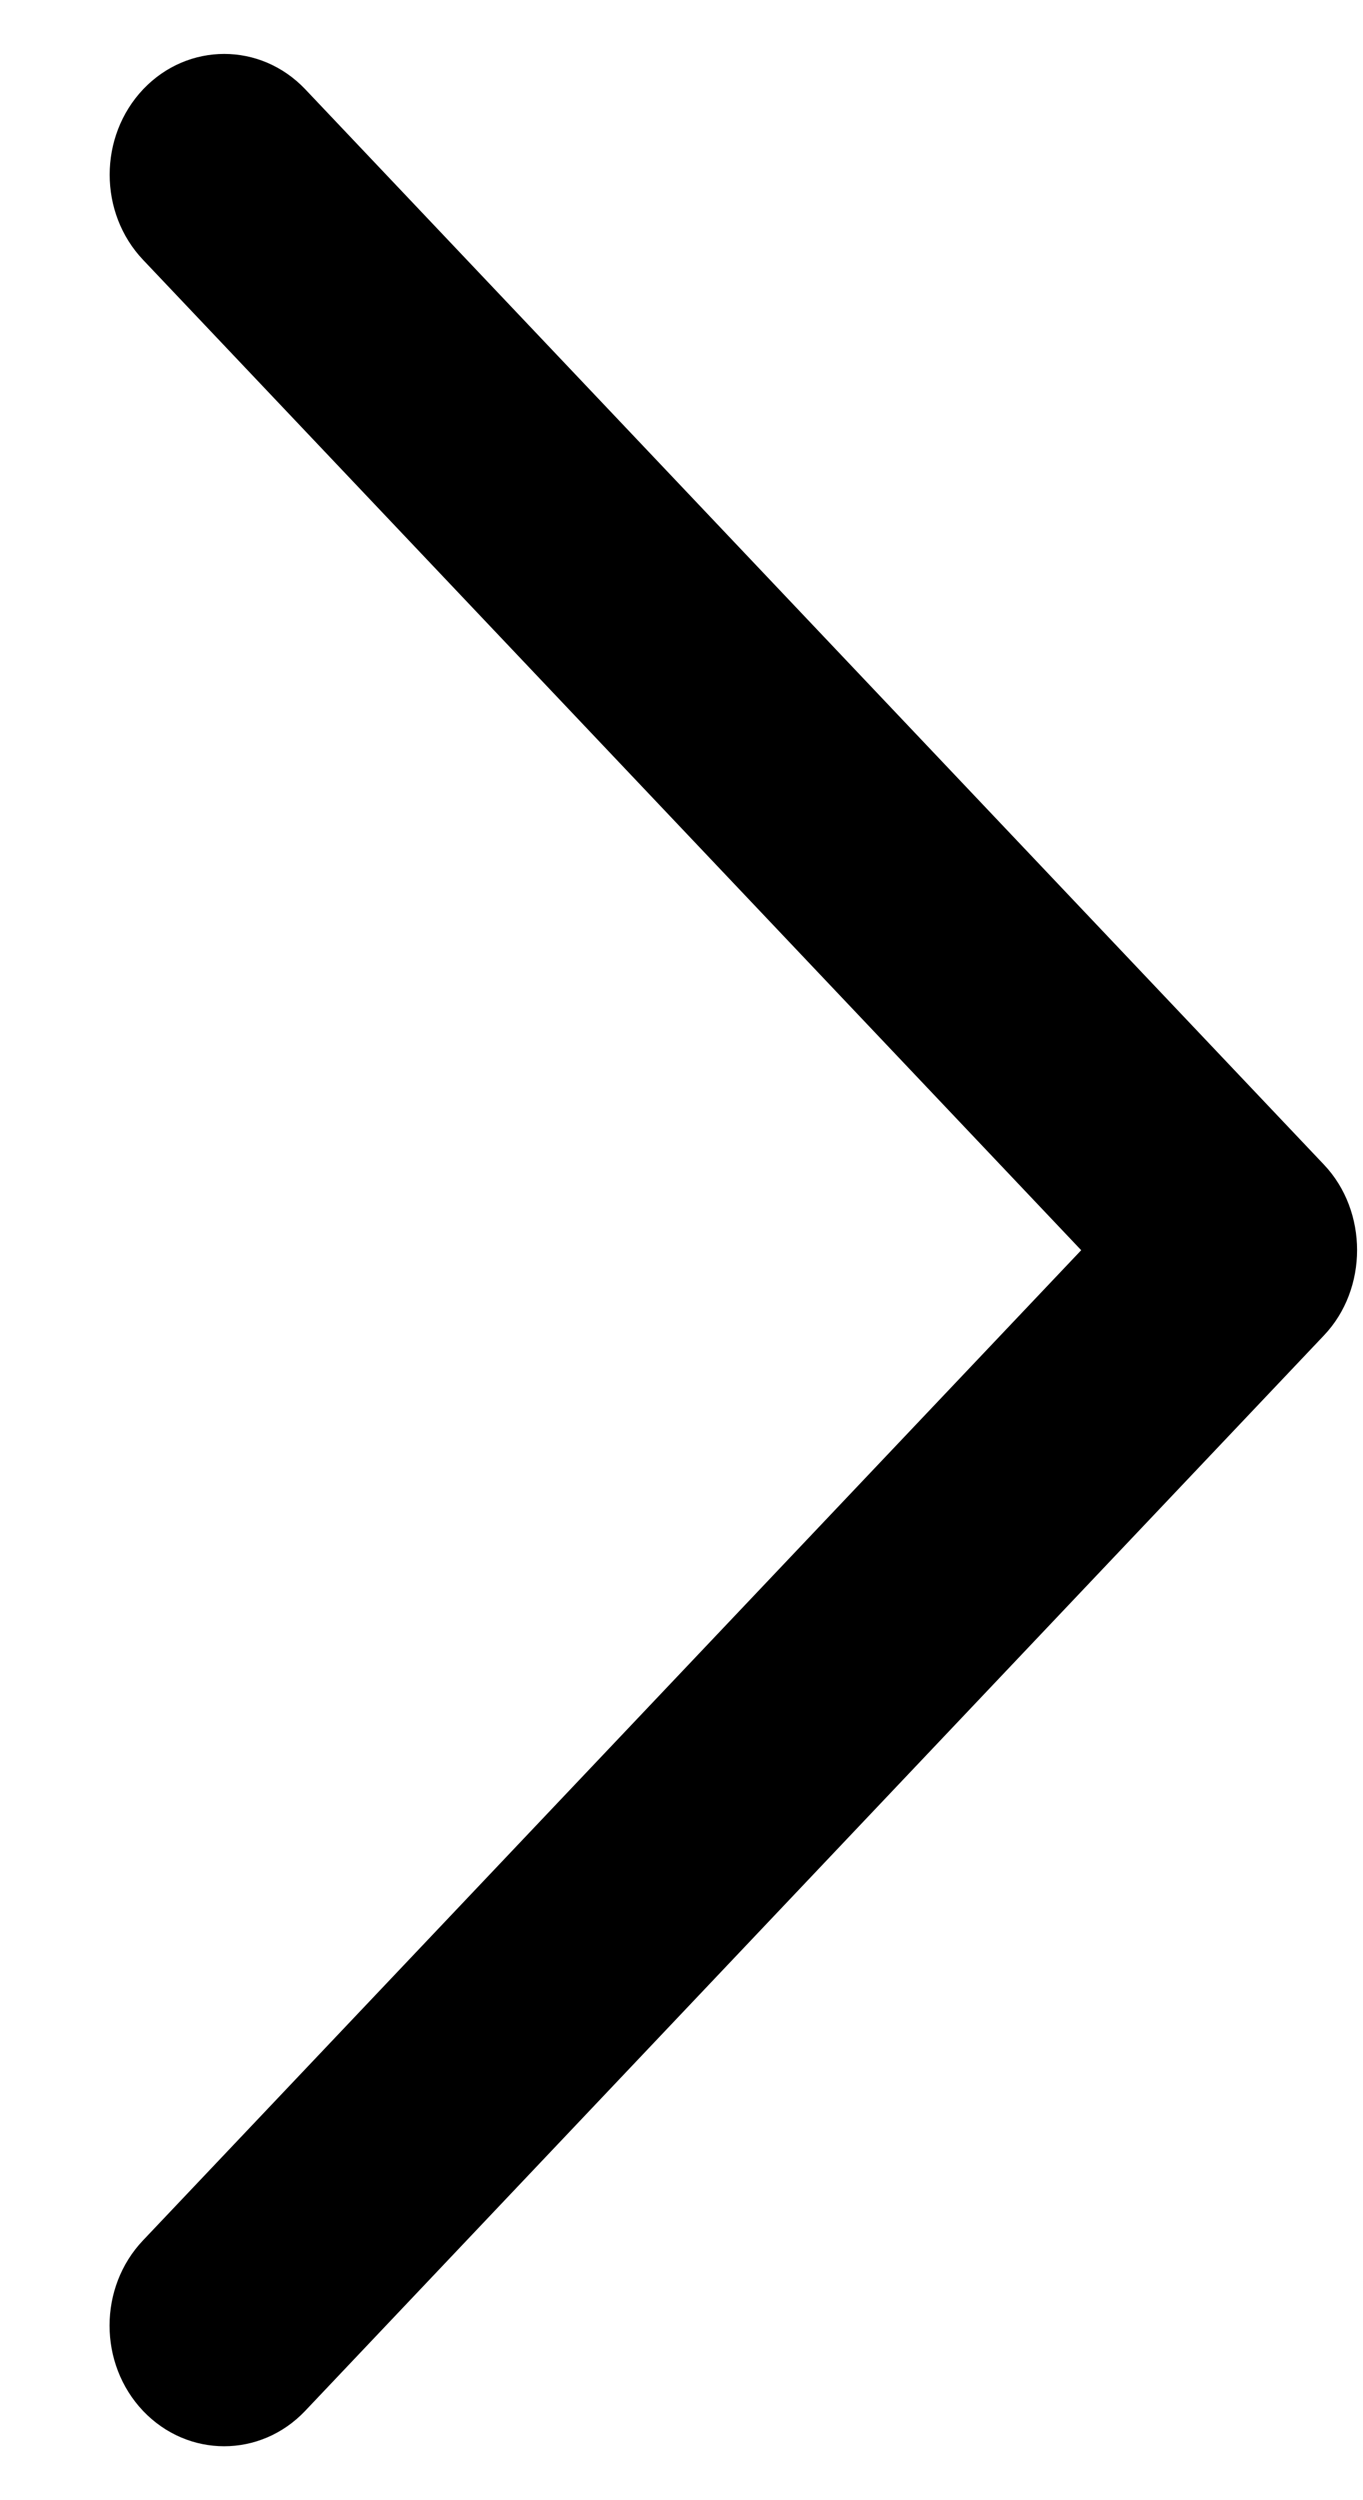
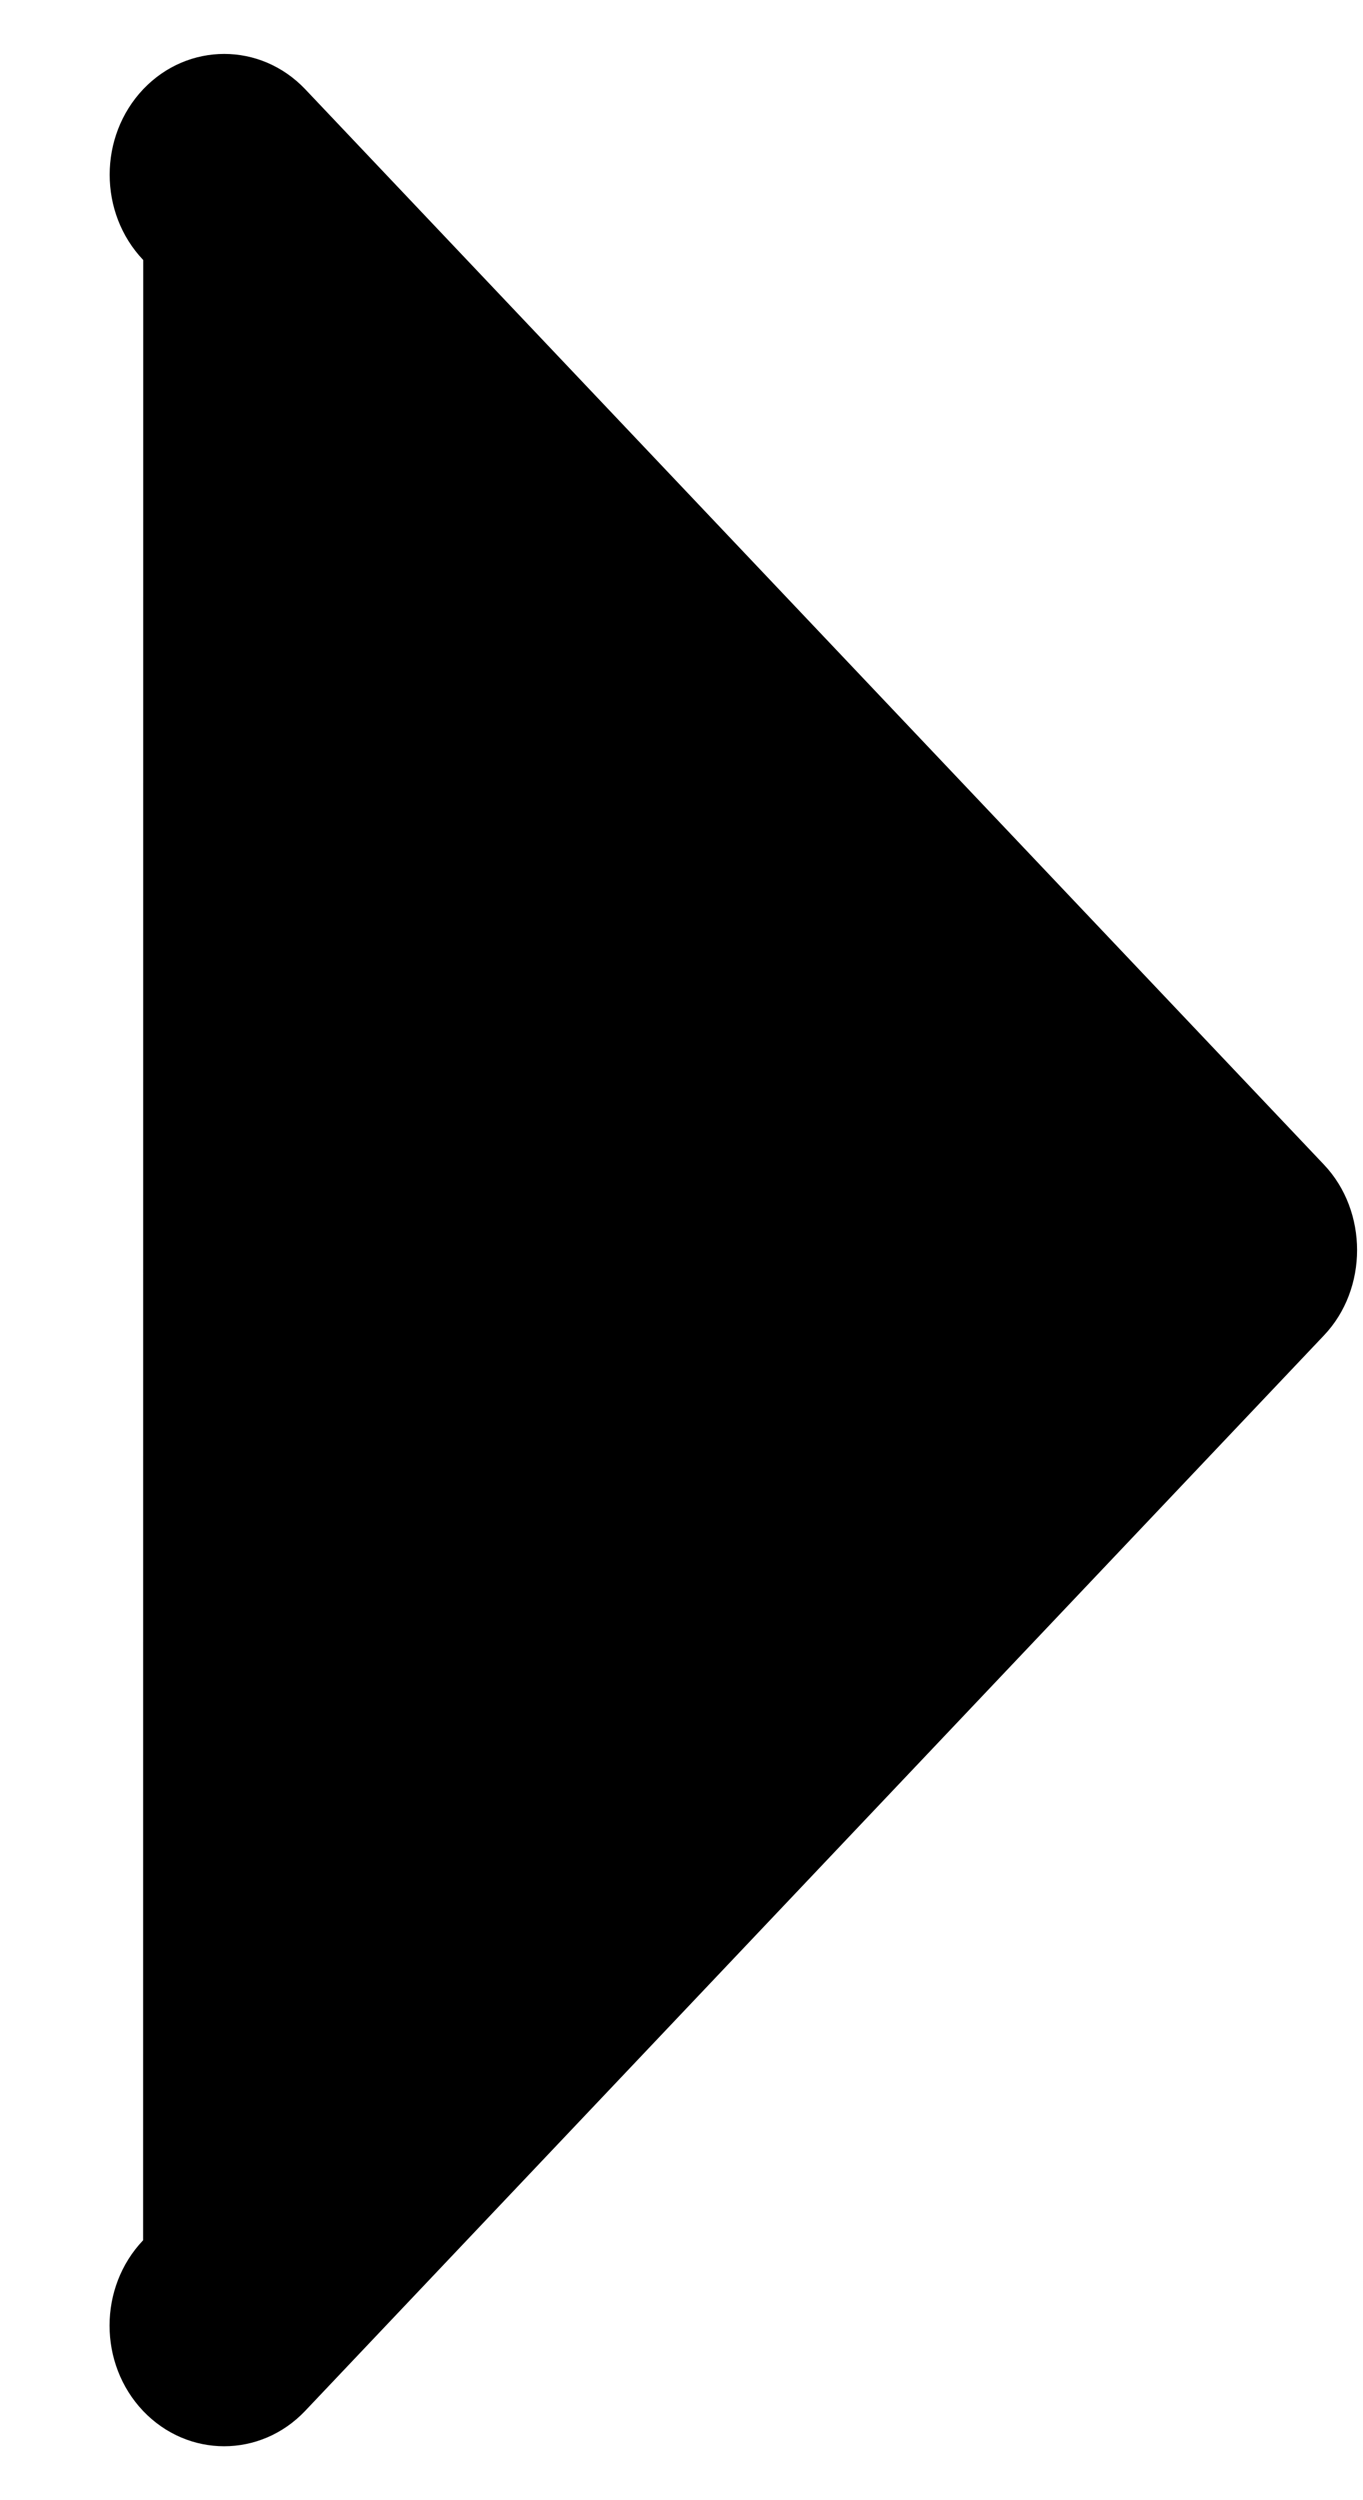
<svg xmlns="http://www.w3.org/2000/svg" width="12" height="22" viewBox="0 0 12 22" fill="none">
-   <path d="M11.656 11.751L2.686 21.215C2.292 21.629 1.655 21.629 1.26 21.215C0.866 20.8 0.866 20.127 1.26 19.713L9.519 11.001L1.261 2.288C0.867 1.874 0.867 1.201 1.261 0.785C1.655 0.371 2.293 0.371 2.687 0.785L11.657 10.249C12.045 10.659 12.045 11.342 11.656 11.751Z" fill="black" />
+   <path d="M11.656 11.751L2.686 21.215C2.292 21.629 1.655 21.629 1.26 21.215C0.866 20.8 0.866 20.127 1.26 19.713L1.261 2.288C0.867 1.874 0.867 1.201 1.261 0.785C1.655 0.371 2.293 0.371 2.687 0.785L11.657 10.249C12.045 10.659 12.045 11.342 11.656 11.751Z" fill="black" />
</svg>